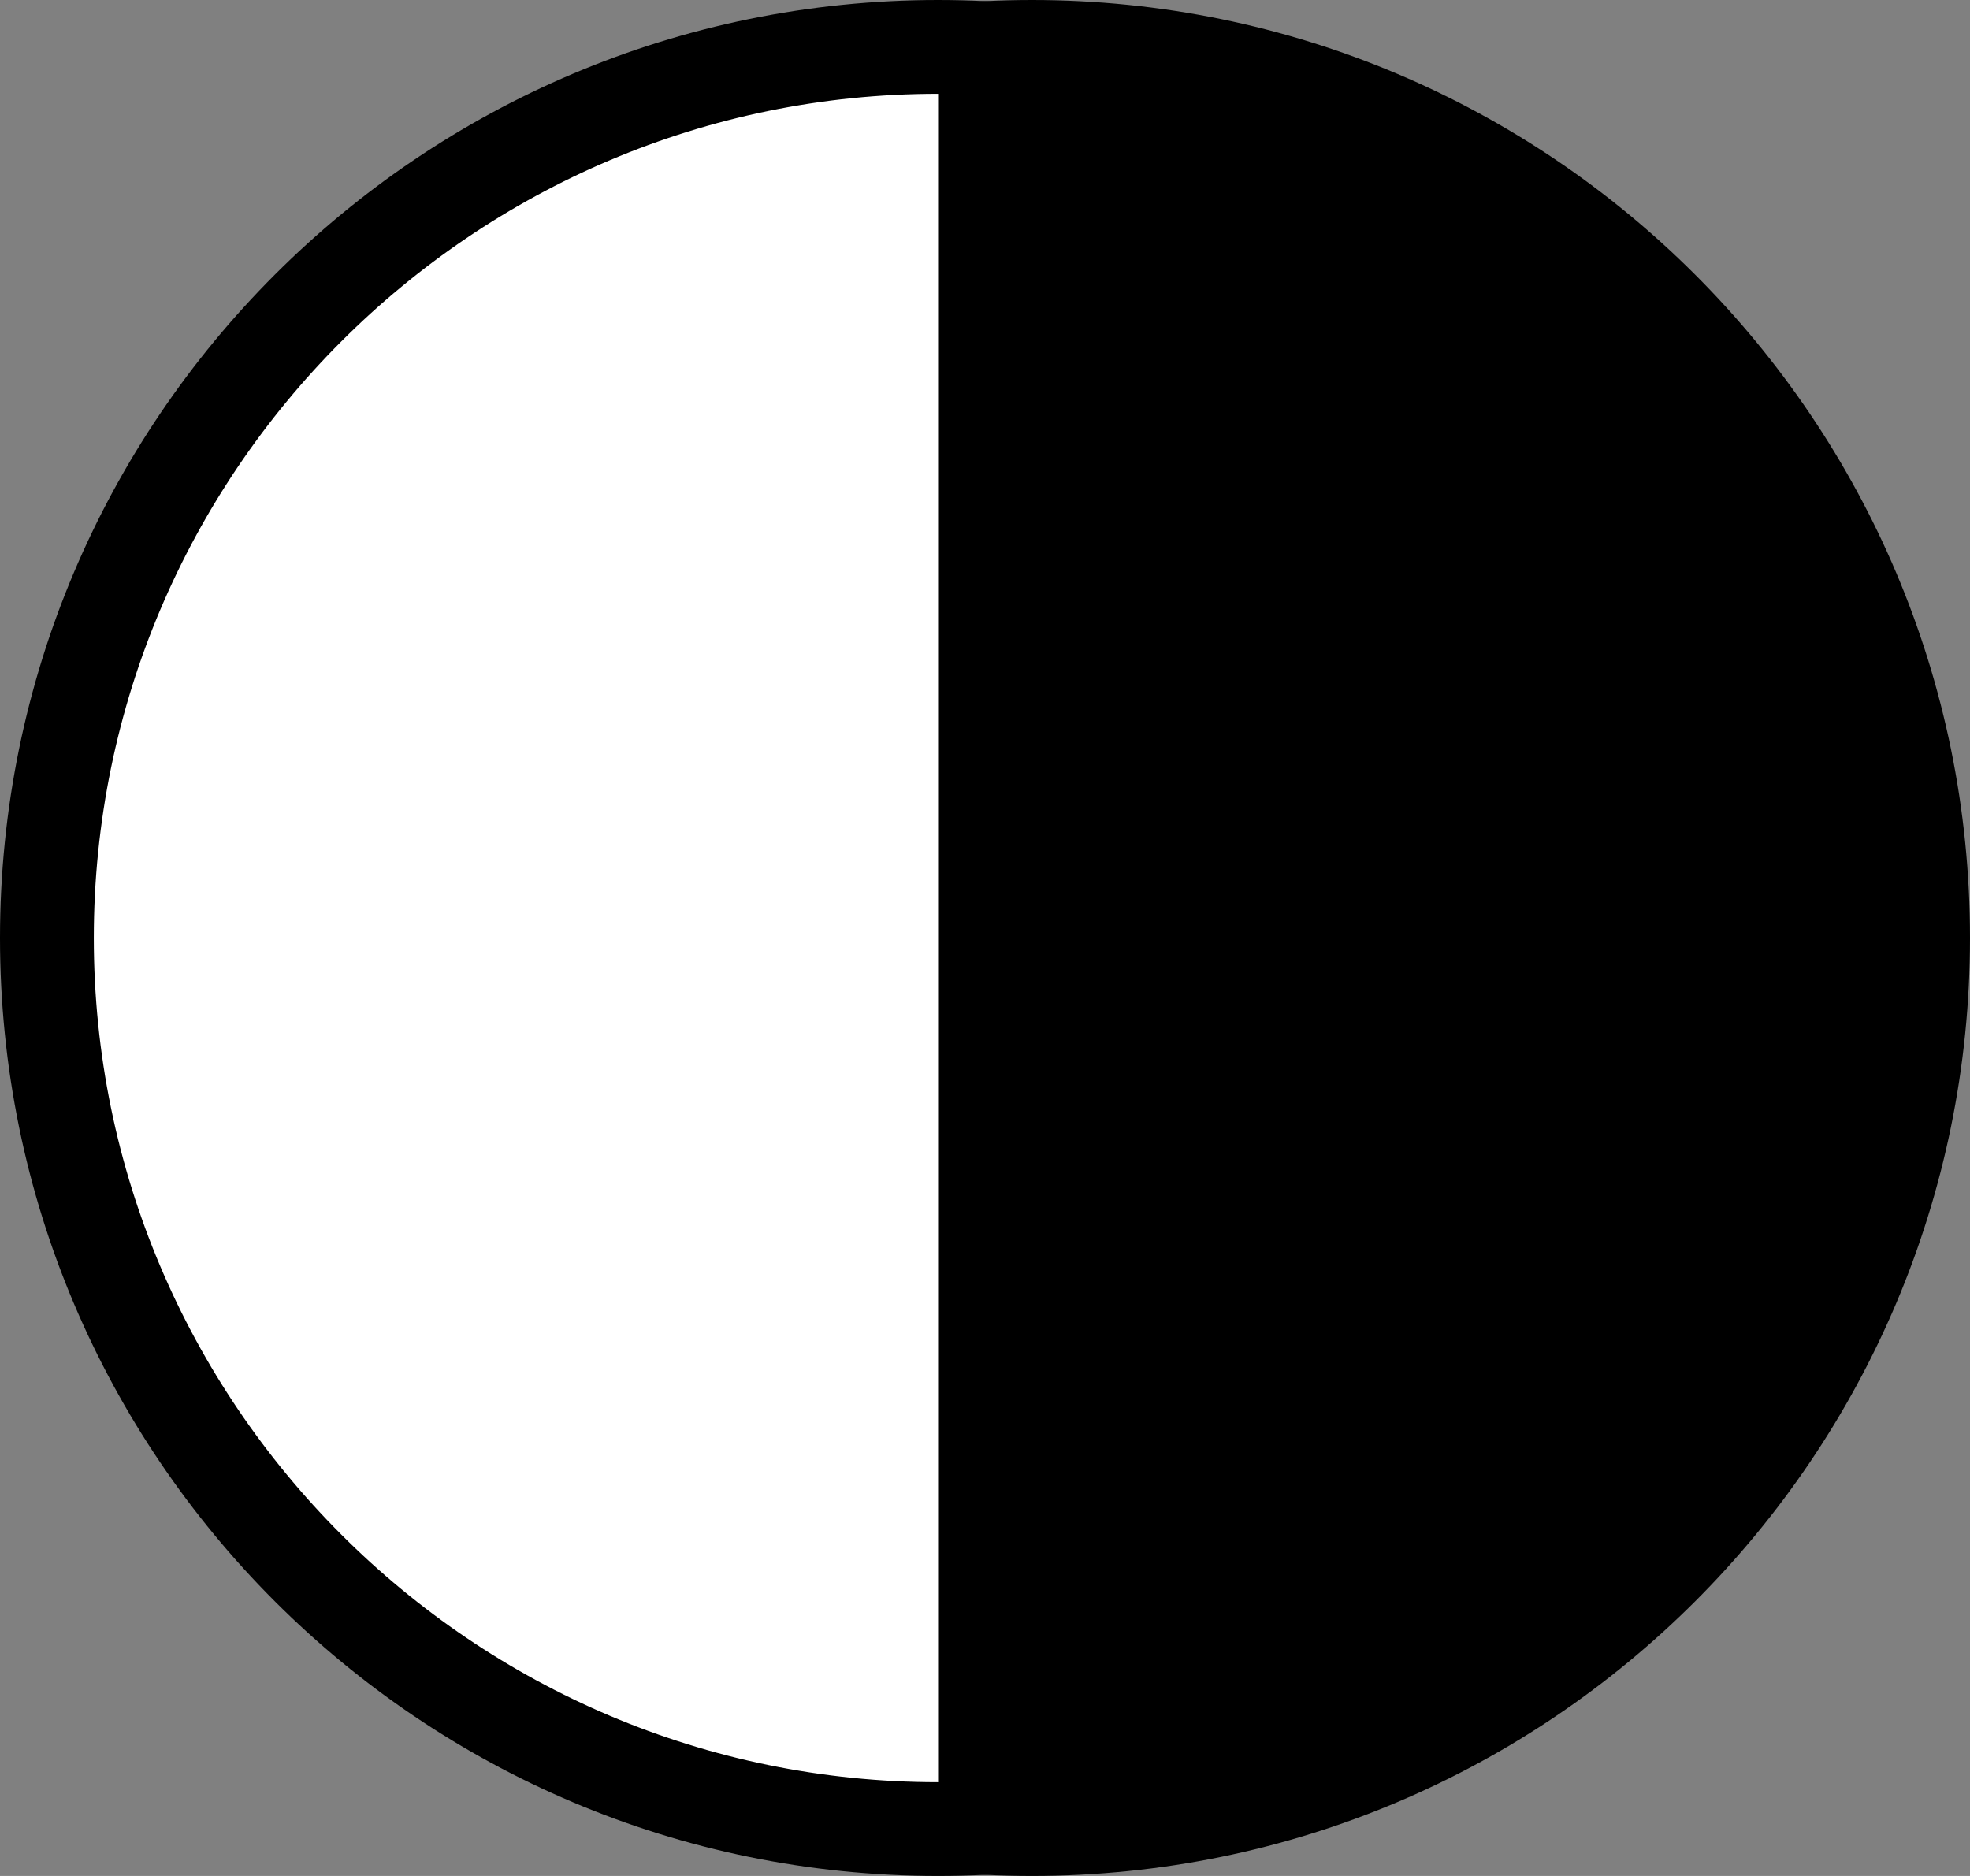
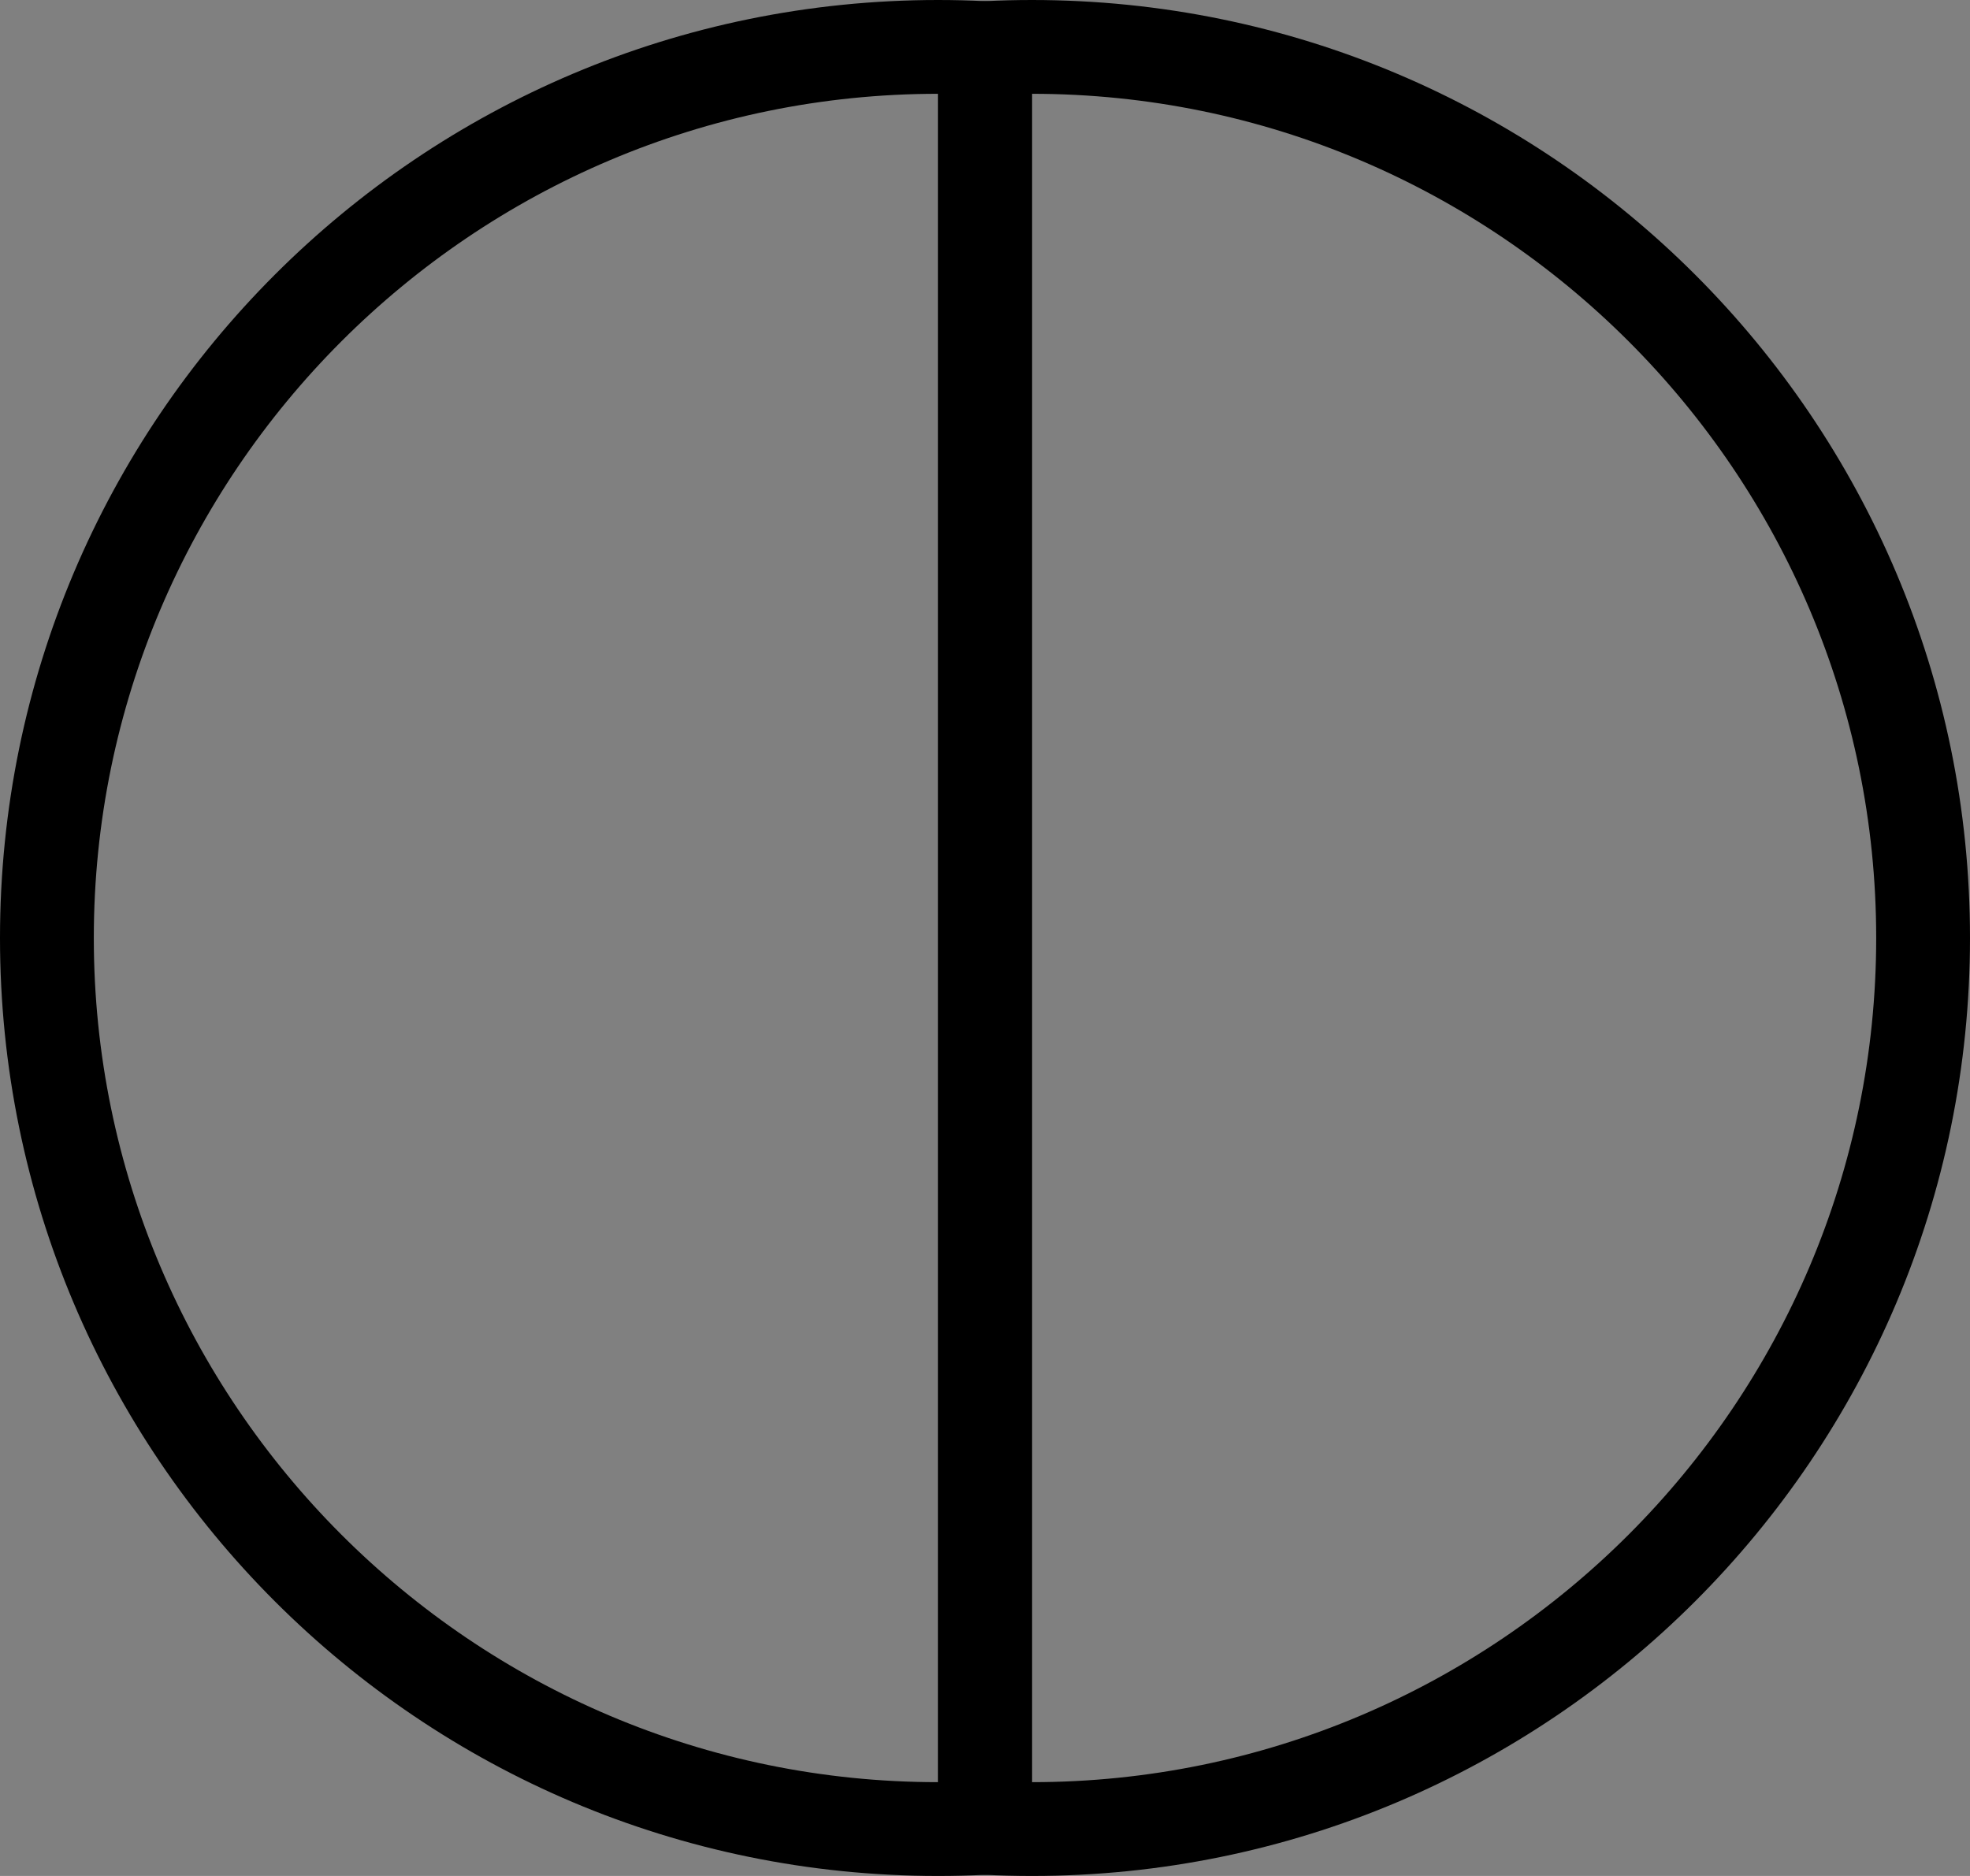
<svg xmlns="http://www.w3.org/2000/svg" width="21" height="20" viewBox="0 0 21 20">
  <rect x="0" y="0" width="21" height="20" fill="#808080" stroke="none" />
  <g id="Group_109" data-name="Group 109" transform="translate(-526 -10)">
    <g id="Intersection_1" data-name="Intersection 1" transform="translate(608 389)">
-       <path d="M -71 -359.5 C -71.166 -359.5 -71.333 -359.504 -71.5 -359.513 L -71.5 -378.487 C -71.333 -378.496 -71.166 -378.5 -71 -378.5 C -65.762 -378.5 -61.5 -374.238 -61.5 -369 C -61.5 -363.762 -65.762 -359.5 -71 -359.5 Z" stroke="none" />
      <path d="M -71 -360 L -71 -360 C -66.038 -360 -62 -364.037 -62 -369 C -62 -373.963 -66.038 -378 -71 -378 L -71 -360 M -71 -359 C -71.338 -359 -71.671 -359.017 -72 -359.05 L -72 -378.95 C -71.671 -378.983 -71.338 -379 -71 -379 C -65.477 -379 -61 -374.522 -61 -369 C -61 -363.477 -65.477 -359 -71 -359 Z" stroke="none" fill="#000" />
    </g>
    <g id="Intersection_2" data-name="Intersection 2" transform="translate(537 30) rotate(180)" fill="#fff">
-       <path d="M 1 19.5 C 0.834 19.5 0.667 19.495 0.5 19.487 L 0.5 0.513 C 0.667 0.504 0.834 0.5 1 0.5 C 6.238 0.5 10.5 4.762 10.5 10 C 10.5 15.238 6.238 19.5 1 19.5 Z" stroke="none" />
      <path d="M 1 1 L 1 1 L 1 19 C 5.962 19 10 14.962 10 10 C 10 5.037 5.962 1 1 1 M 1 3.814697265625e-06 C 6.523 3.814697265625e-06 11 4.477 11 10 C 11 15.522 6.523 20 1 20 C 0.662 20 0.329 19.983 -9.5367431640625e-06 19.95 L -9.5367431640625e-06 0.049 C 0.329 0.017 0.662 3.814697265625e-06 1 3.814697265625e-06 Z" stroke="none" fill="#000" />
    </g>
  </g>
</svg>